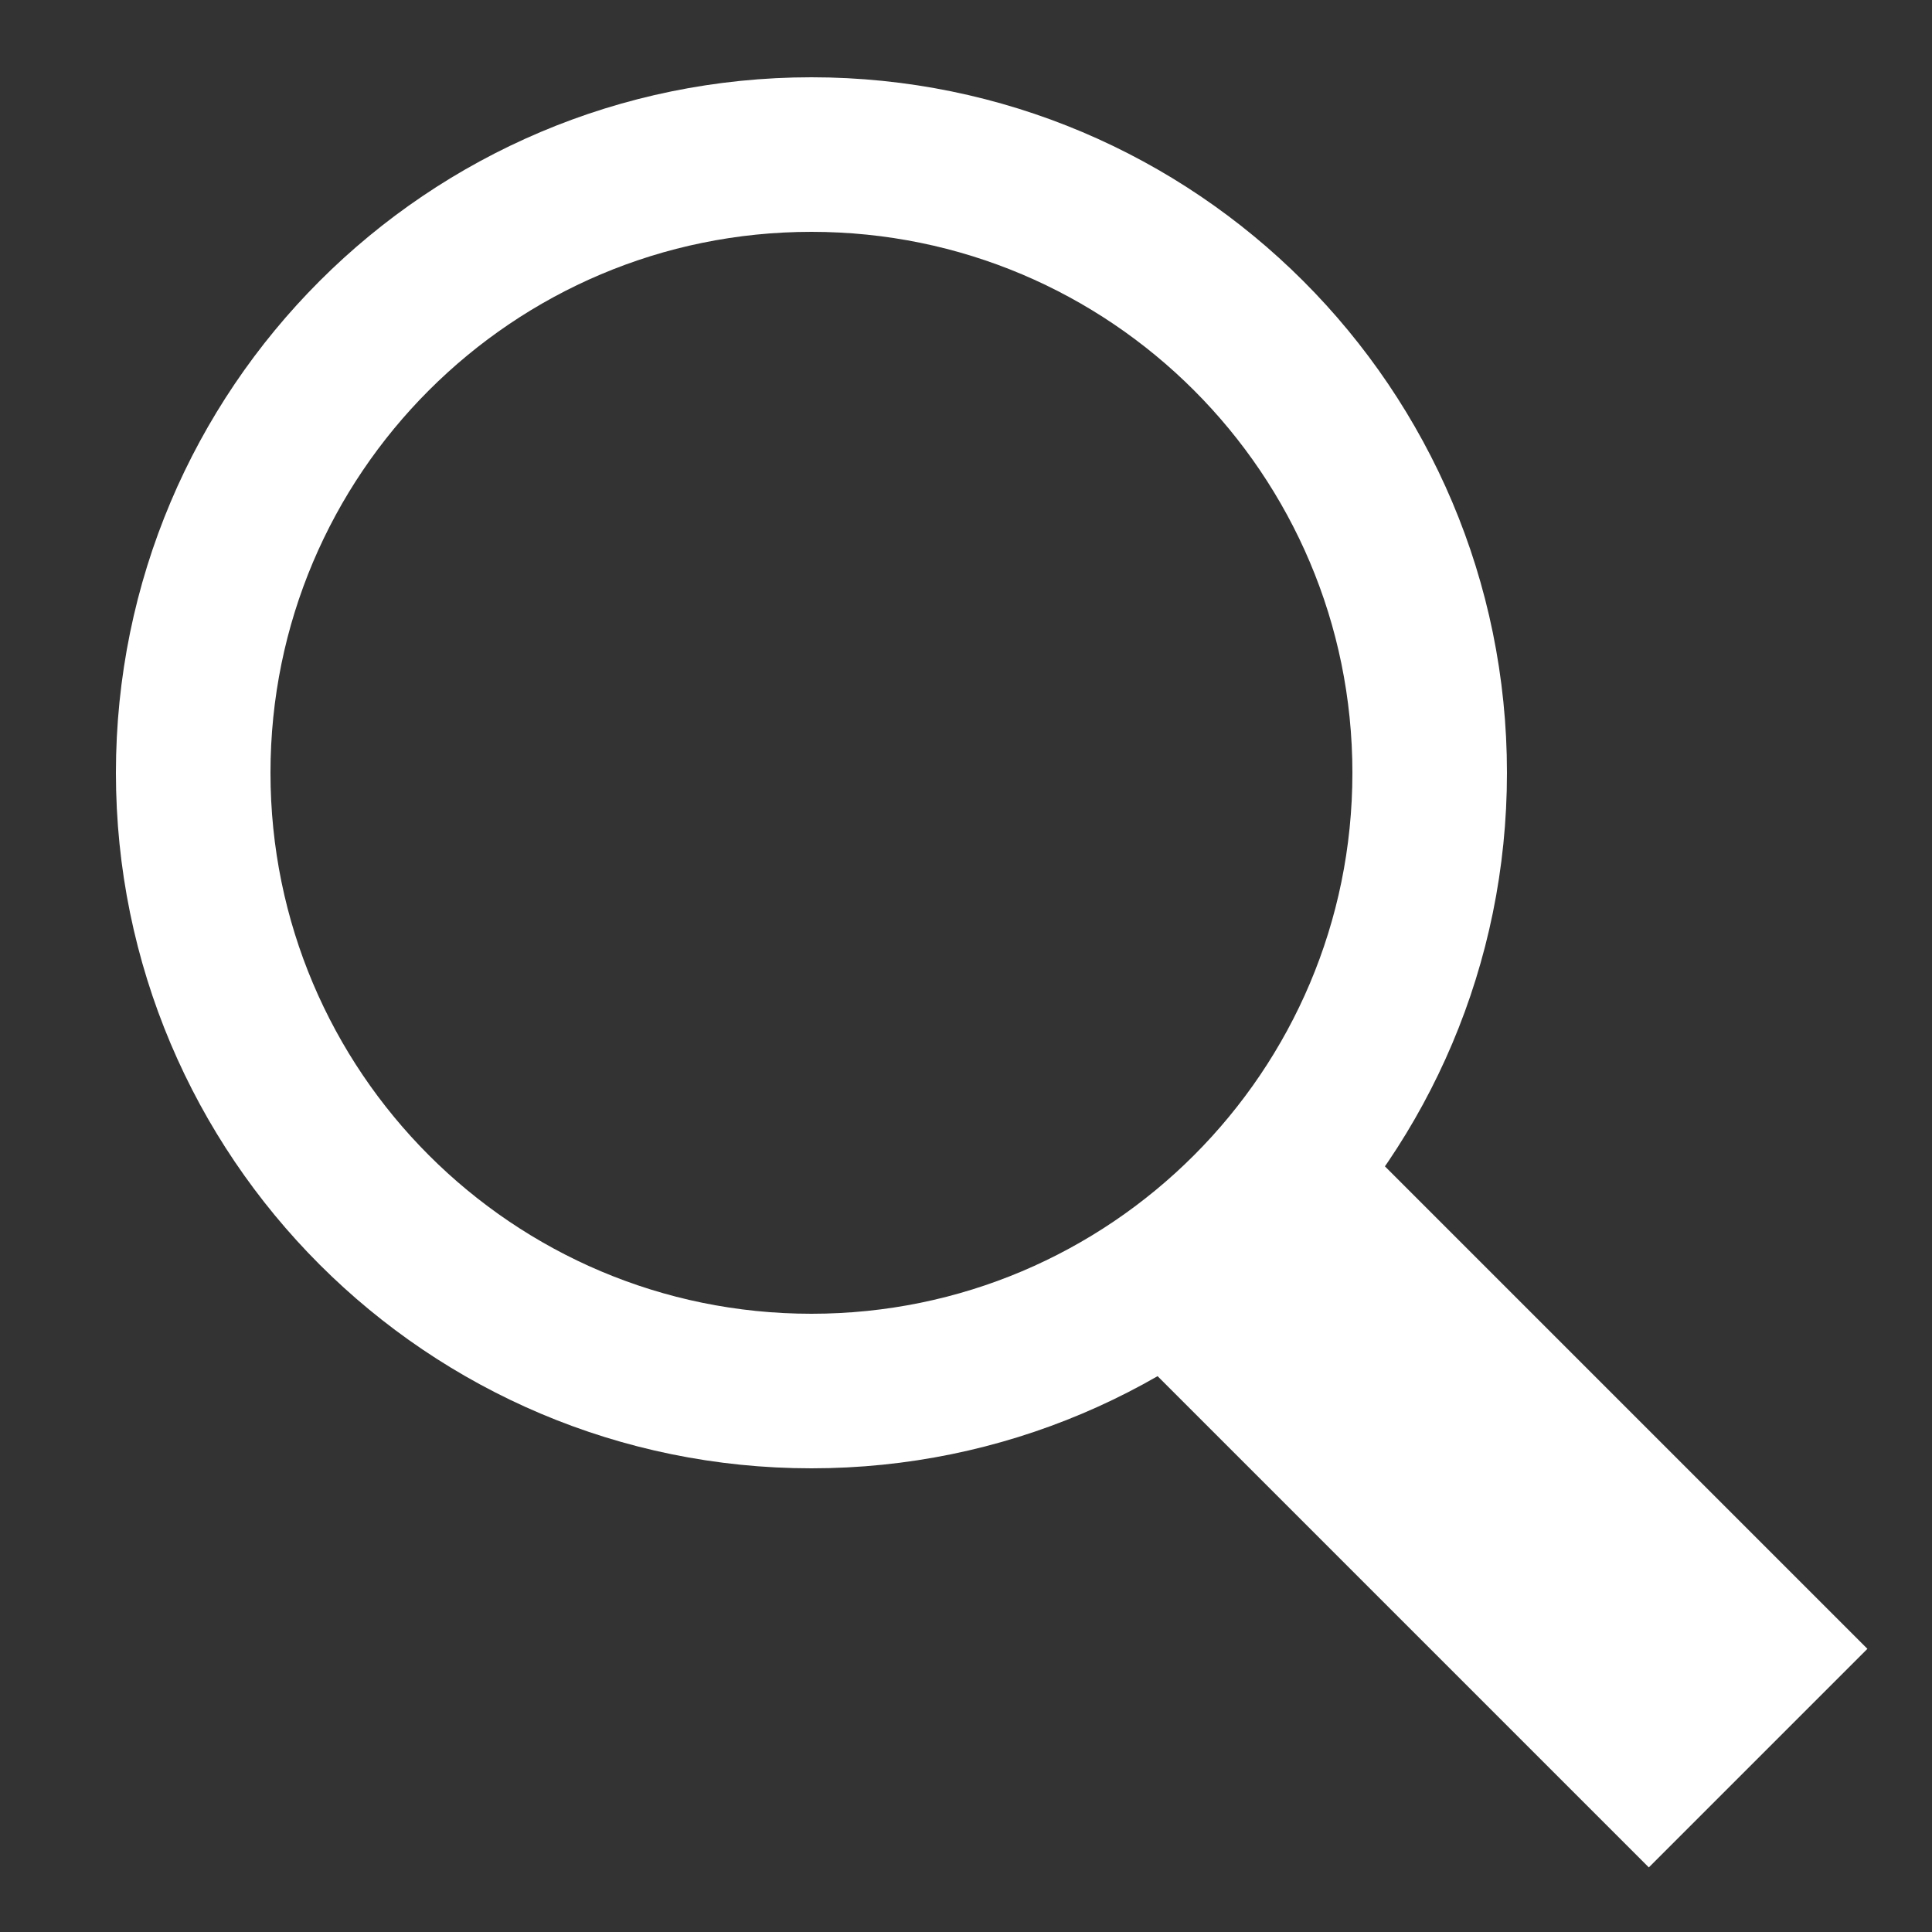
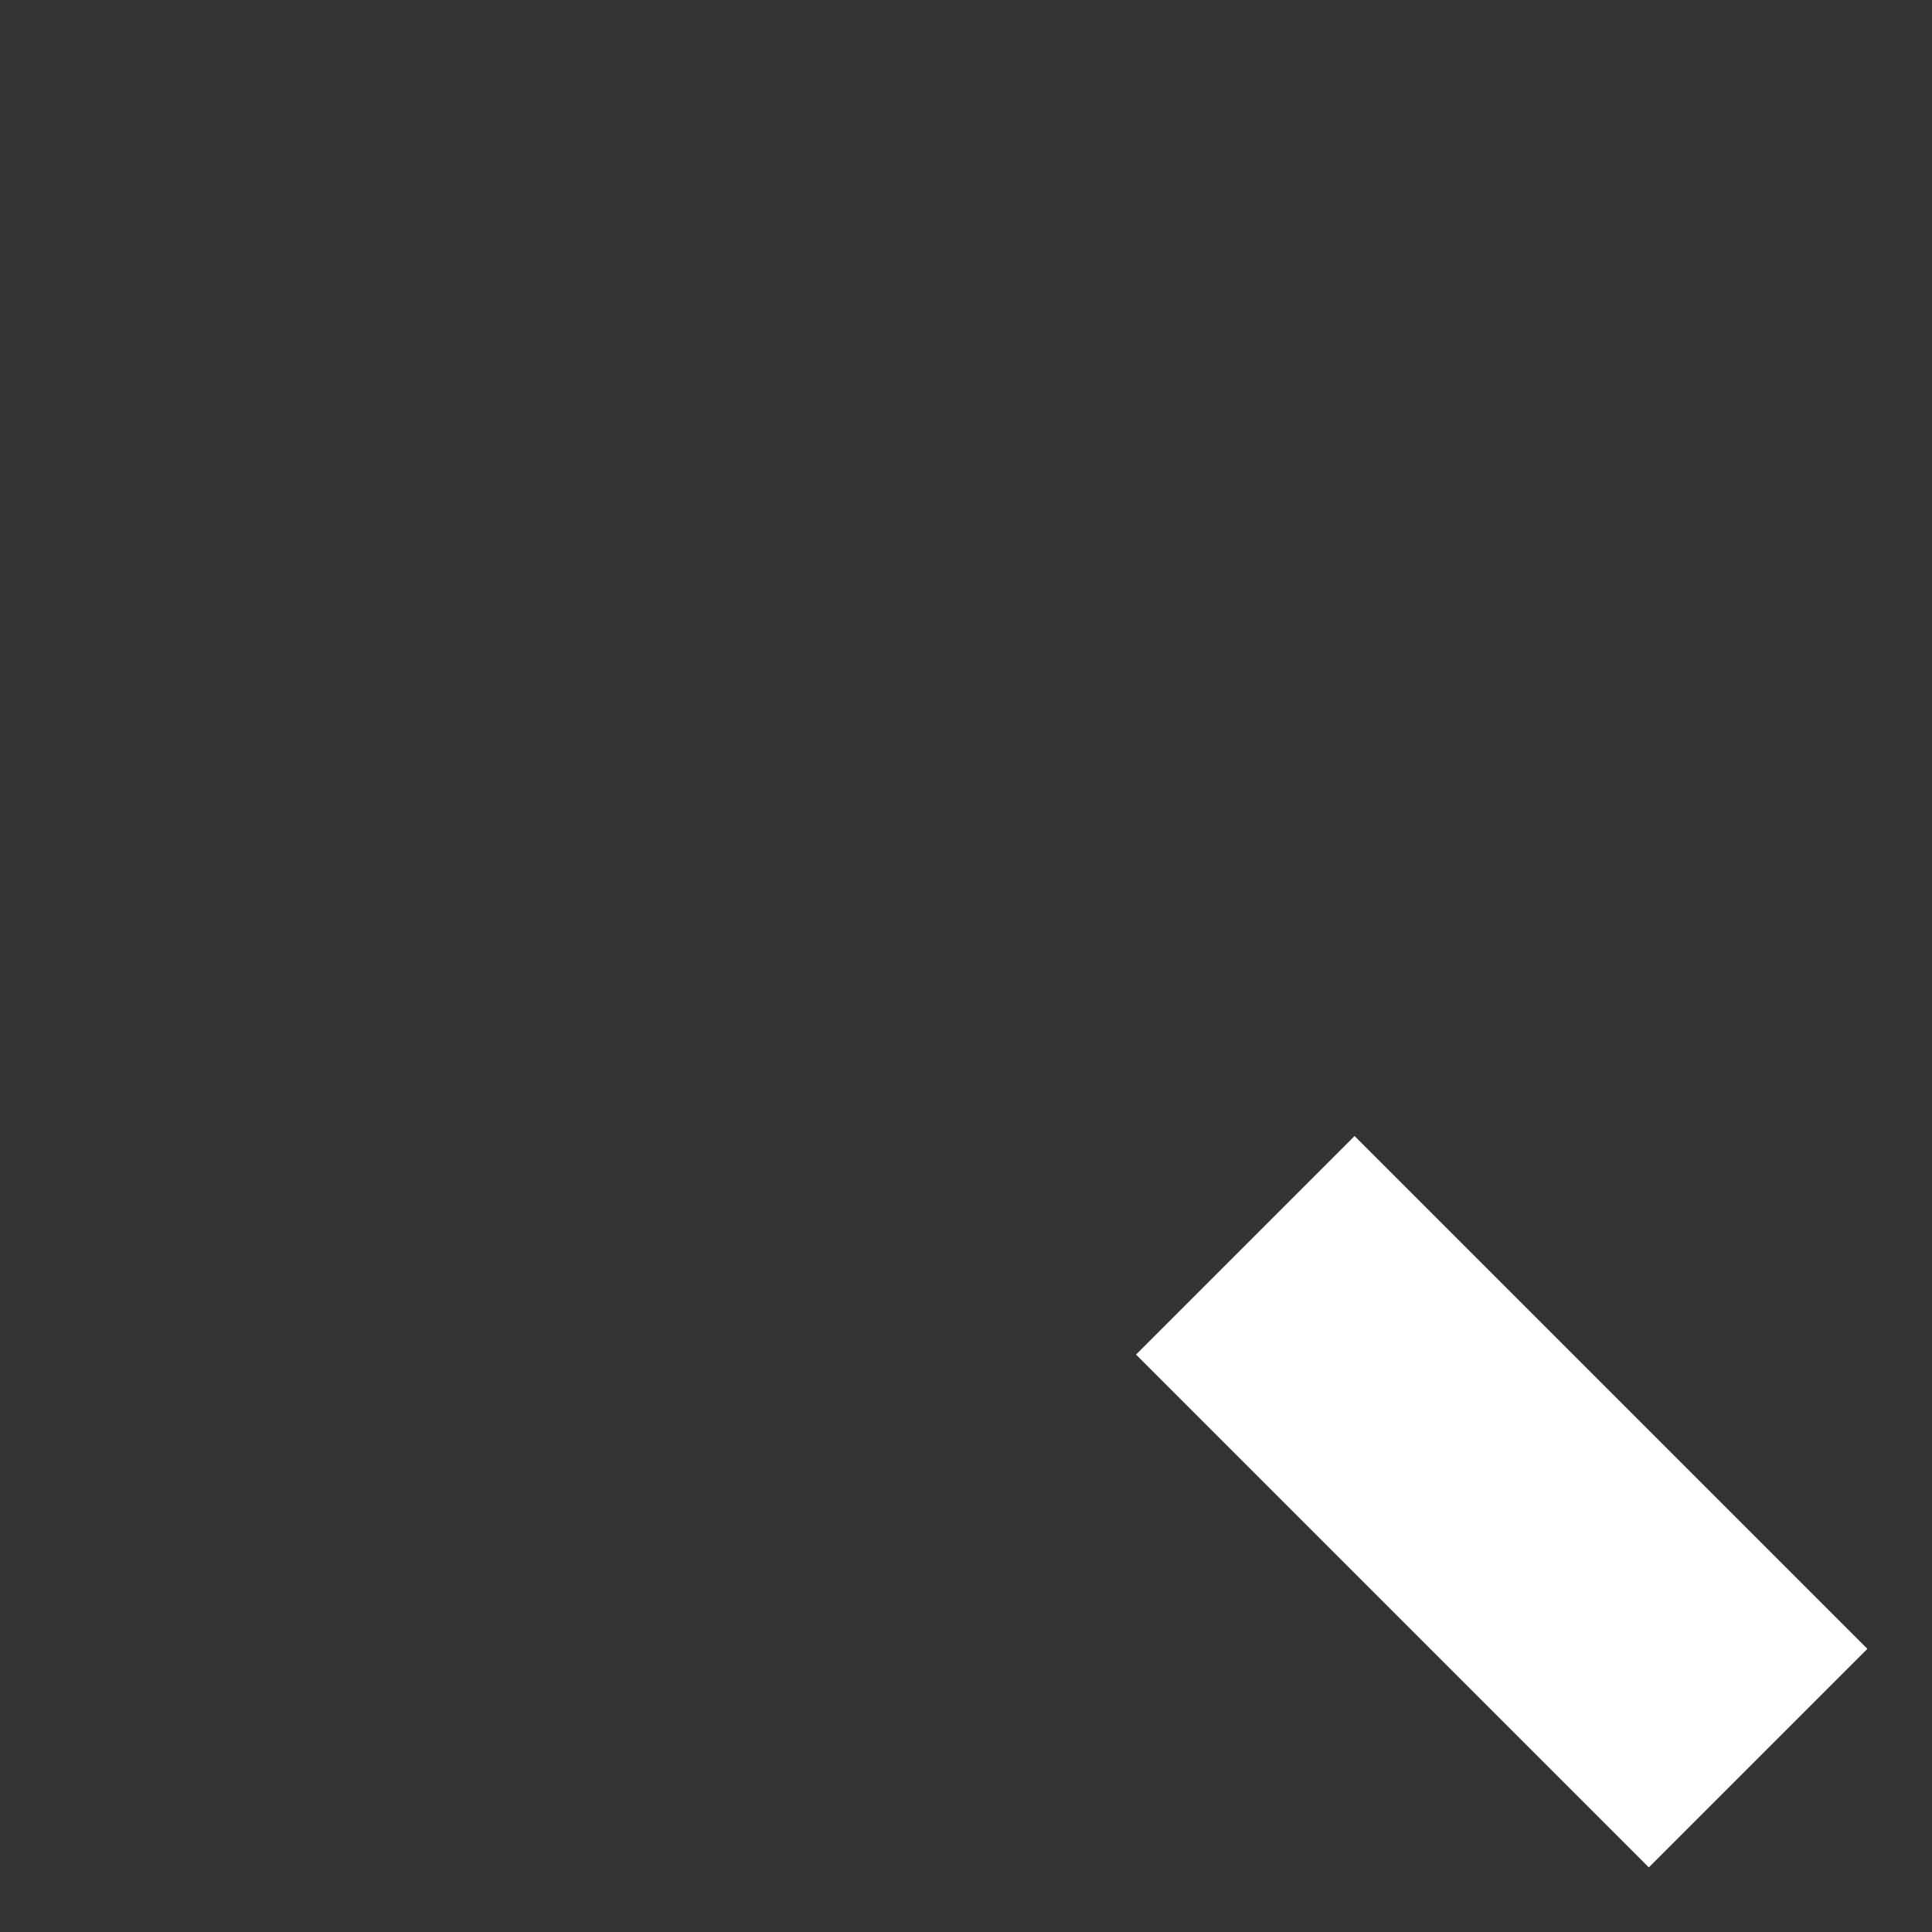
<svg xmlns="http://www.w3.org/2000/svg" width="25" height="25" viewBox="0 0 25 25" fill="none">
  <rect x="0" y="0" width="25" height="25" fill="#333333" stroke="none" />
-   <path d="M10.5 18C14.918 18 18.5 14.418 18.5 10C18.5 5.582 14.918 2 10.5 2C6.082 2 2.5 5.582 2.5 10C2.5 14.418 6.082 18 10.5 18Z" stroke="white" stroke-width="2" stroke-miterlimit="10" stroke-linecap="round" />
  <path d="M16.114 16.114L22.75 22.75" stroke="white" stroke-width="4" stroke-miterlimit="10" />
</svg>